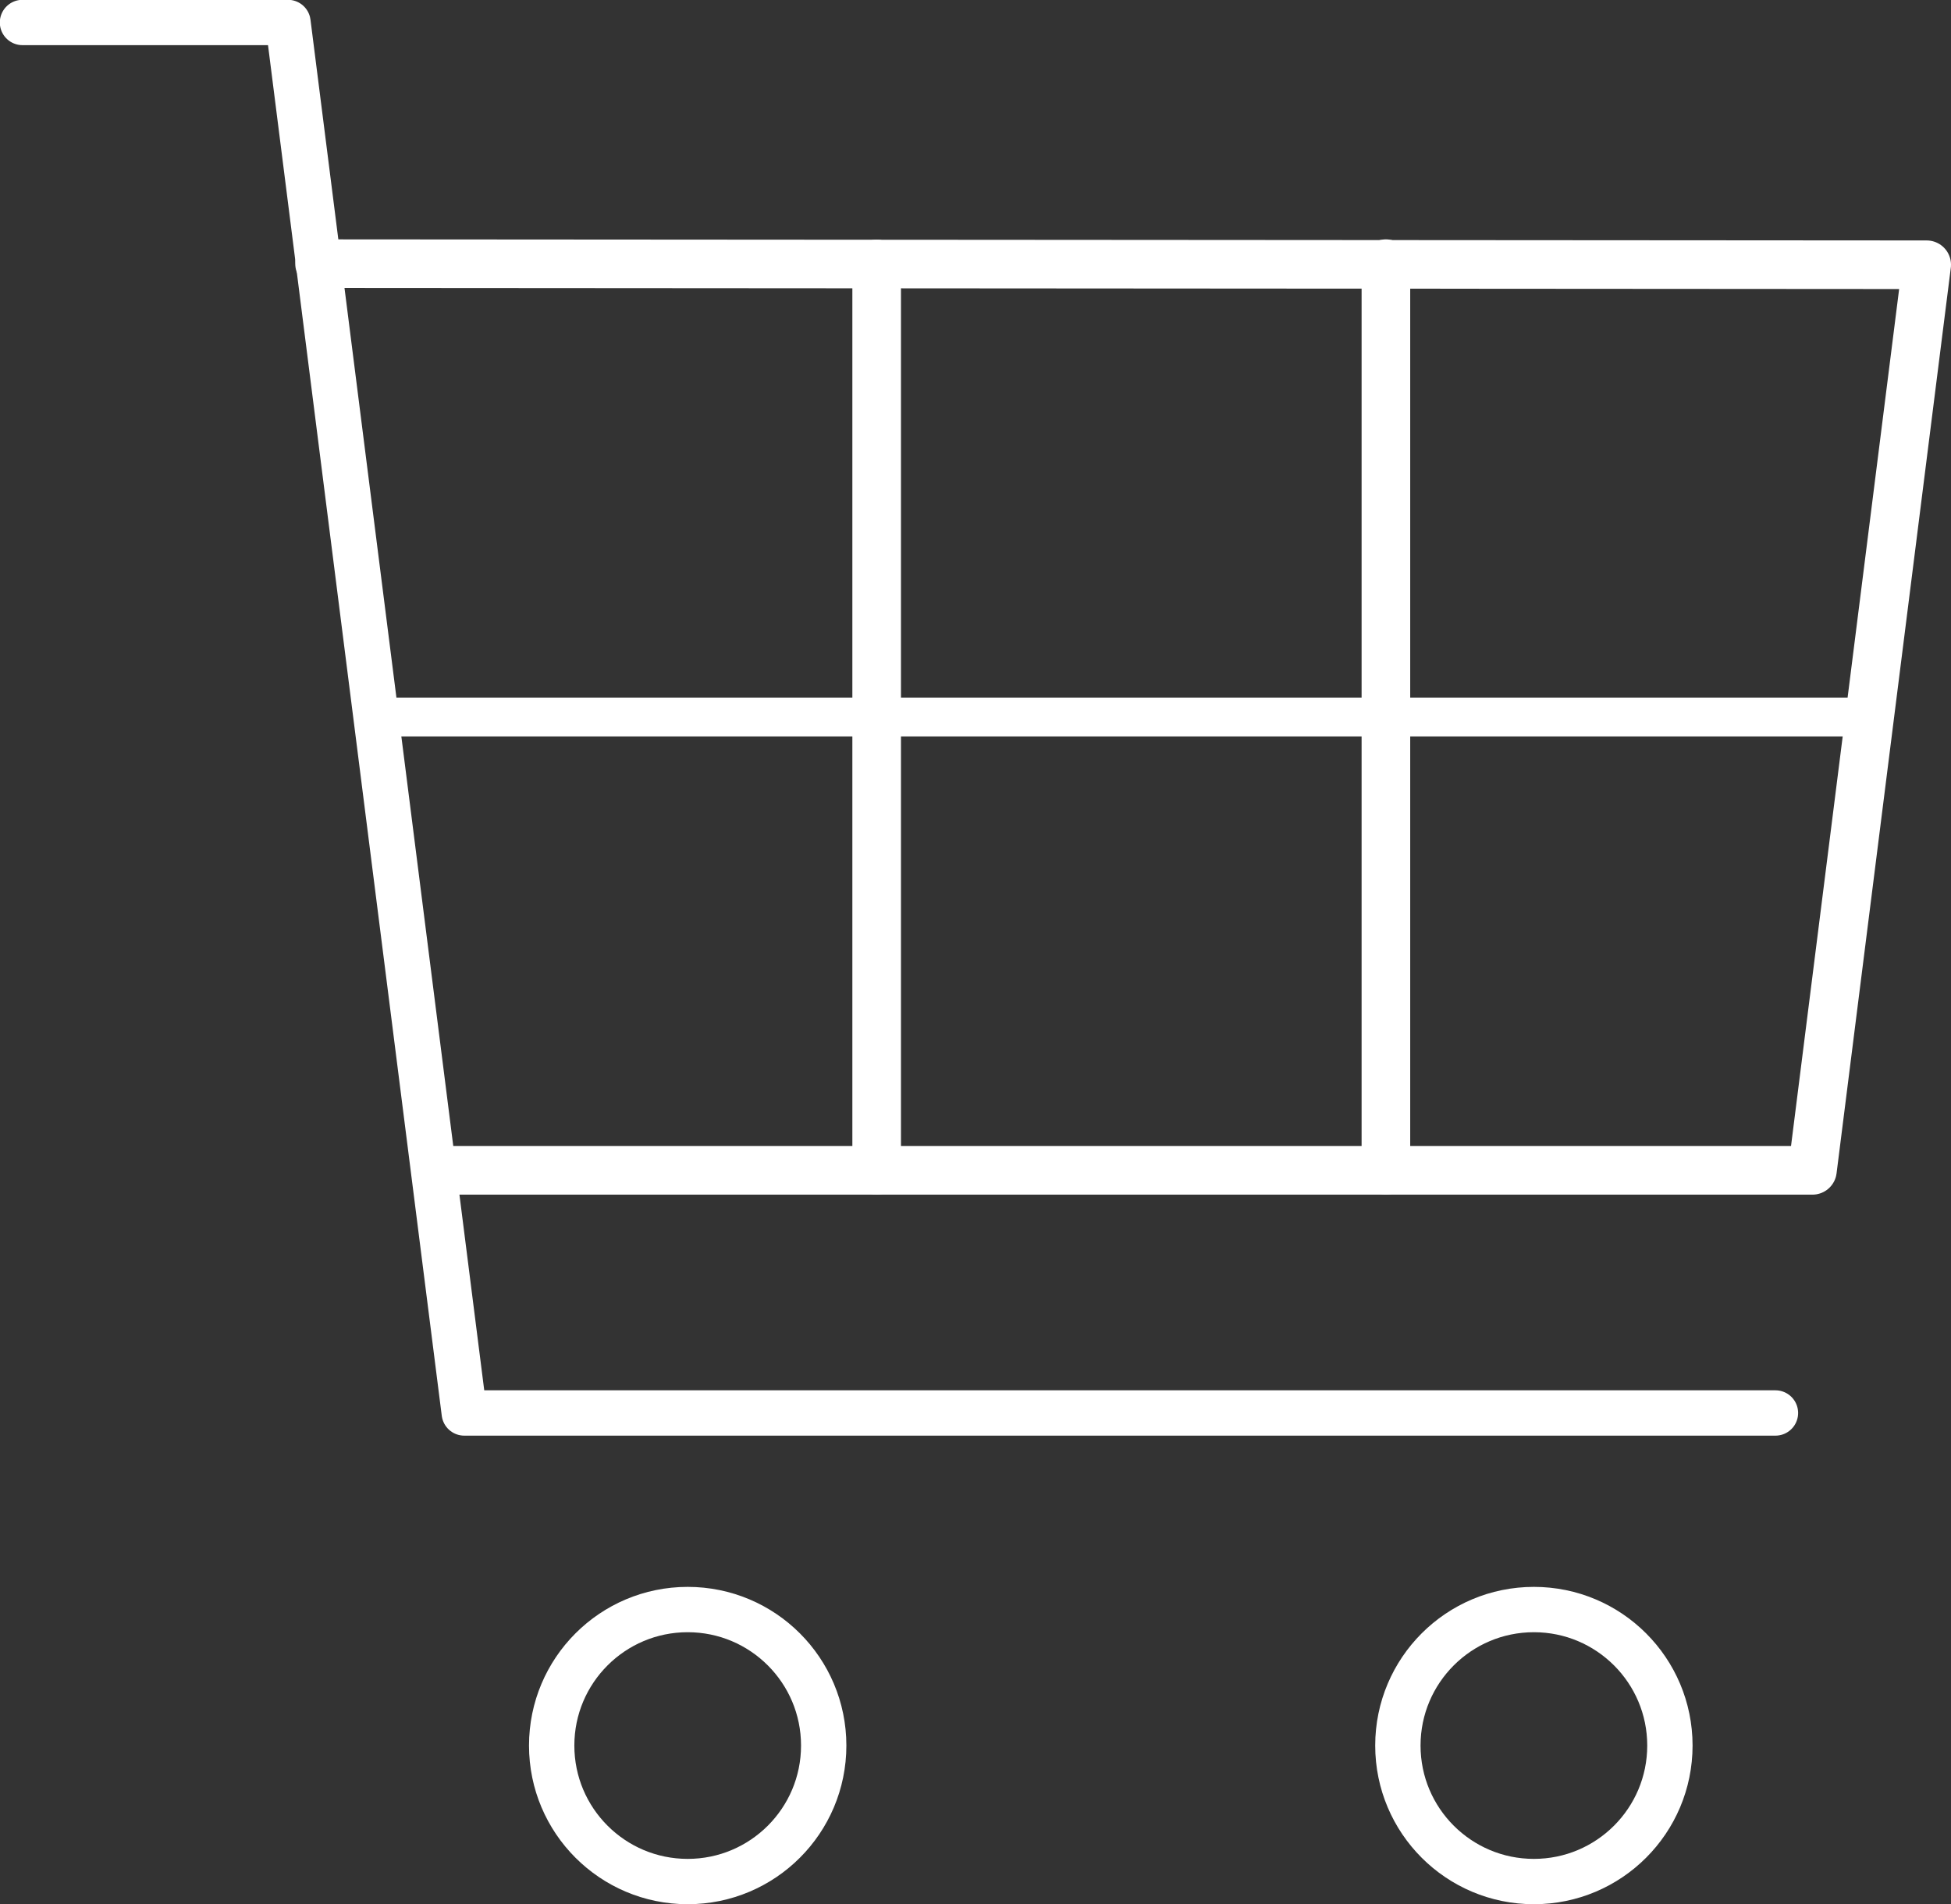
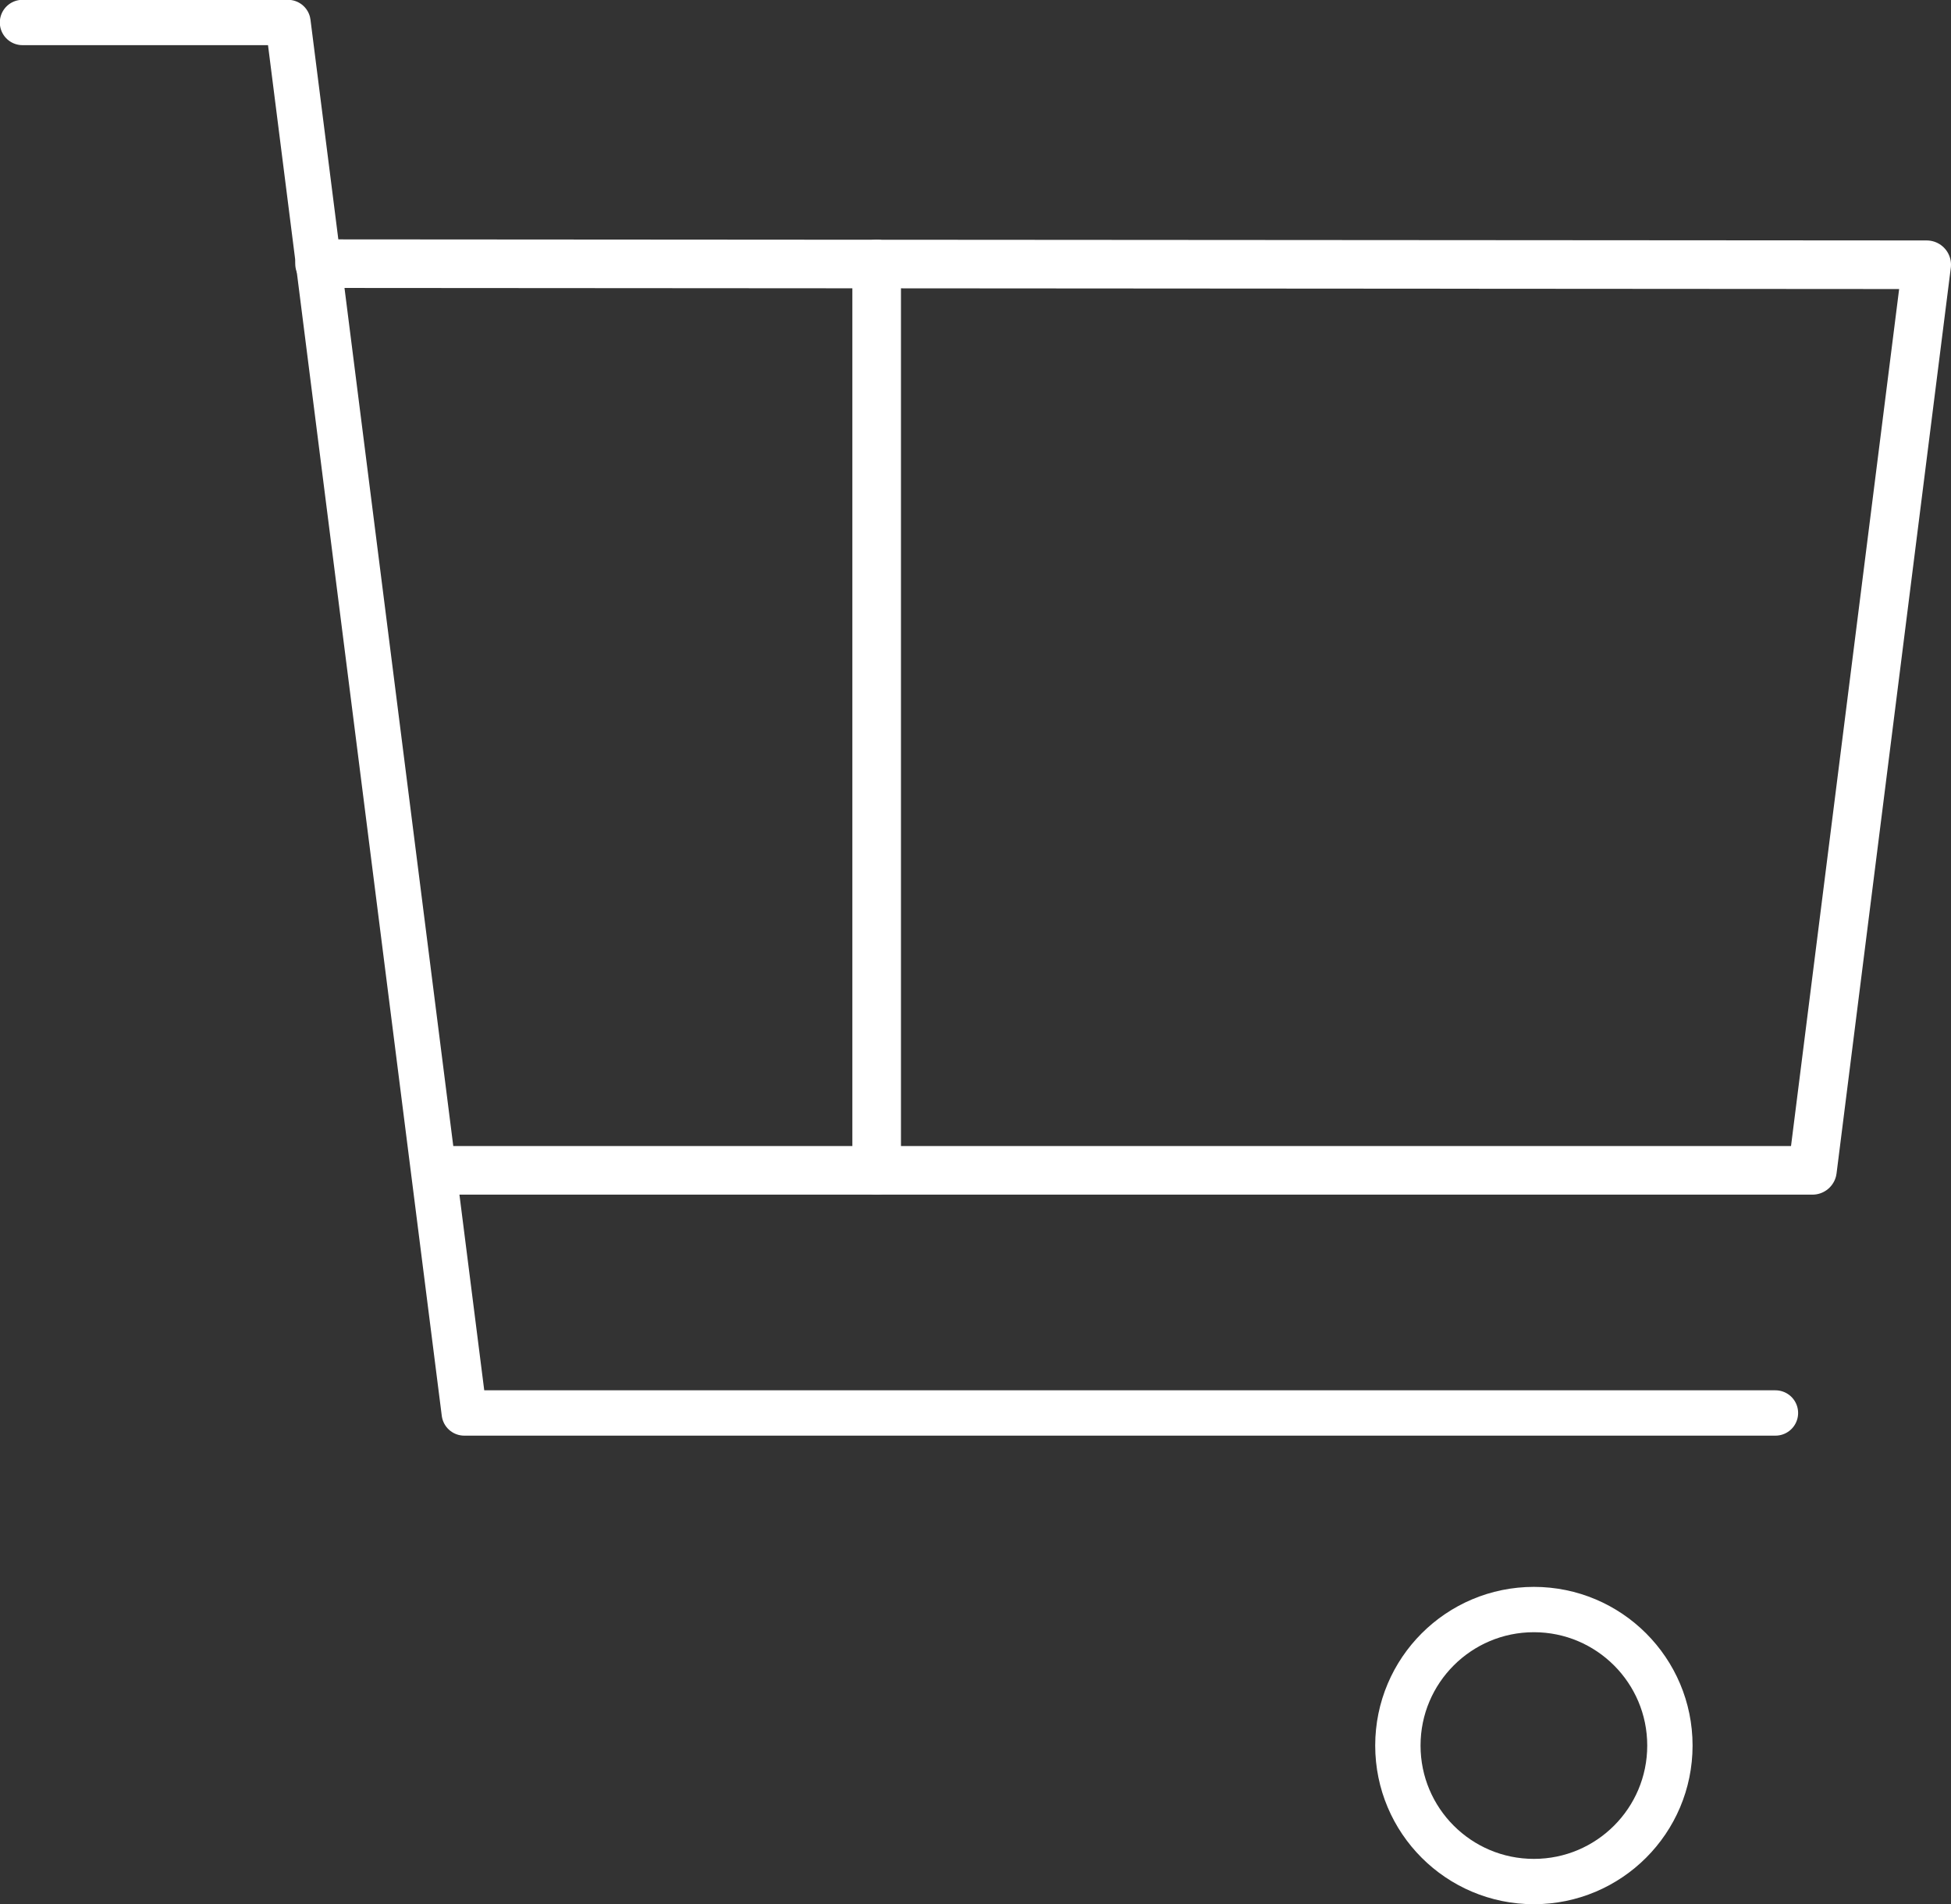
<svg xmlns="http://www.w3.org/2000/svg" id="_レイヤー_2" viewBox="0 0 53.79 52.5">
  <rect x="0" y="0" width="53.79" height="52.5" fill="#333333" stroke="none" />
  <defs>
    <style>.cls-1{stroke-miterlimit:10;stroke-width:1.07px;}.cls-1,.cls-2,.cls-3{fill:none;stroke:#fff;}.cls-2{stroke-width:1.34px;}.cls-2,.cls-3{stroke-linecap:round;stroke-linejoin:round;}.cls-3{stroke-width:1.25px;}</style>
  </defs>
  <g id="_レイヤー_1-2">
    <g>
      <polyline class="cls-3" points=".62 .62 7.94 .62 12.8 38.96 48.95 38.96" />
      <polyline class="cls-2" points="8.81 7.27 53.12 7.3 49.97 32.27 12.01 32.27" />
-       <circle class="cls-3" cx="18.96" cy="48.13" r="3.75" />
      <circle class="cls-3" cx="42.29" cy="48.13" r="3.75" />
-       <line class="cls-1" x1="51.54" y1="19.77" x2="10.37" y2="19.77" />
-       <line class="cls-2" x1="38.21" y1="7.27" x2="38.21" y2="32.27" />
      <line class="cls-2" x1="24.17" y1="7.28" x2="24.17" y2="32.27" />
    </g>
  </g>
</svg>